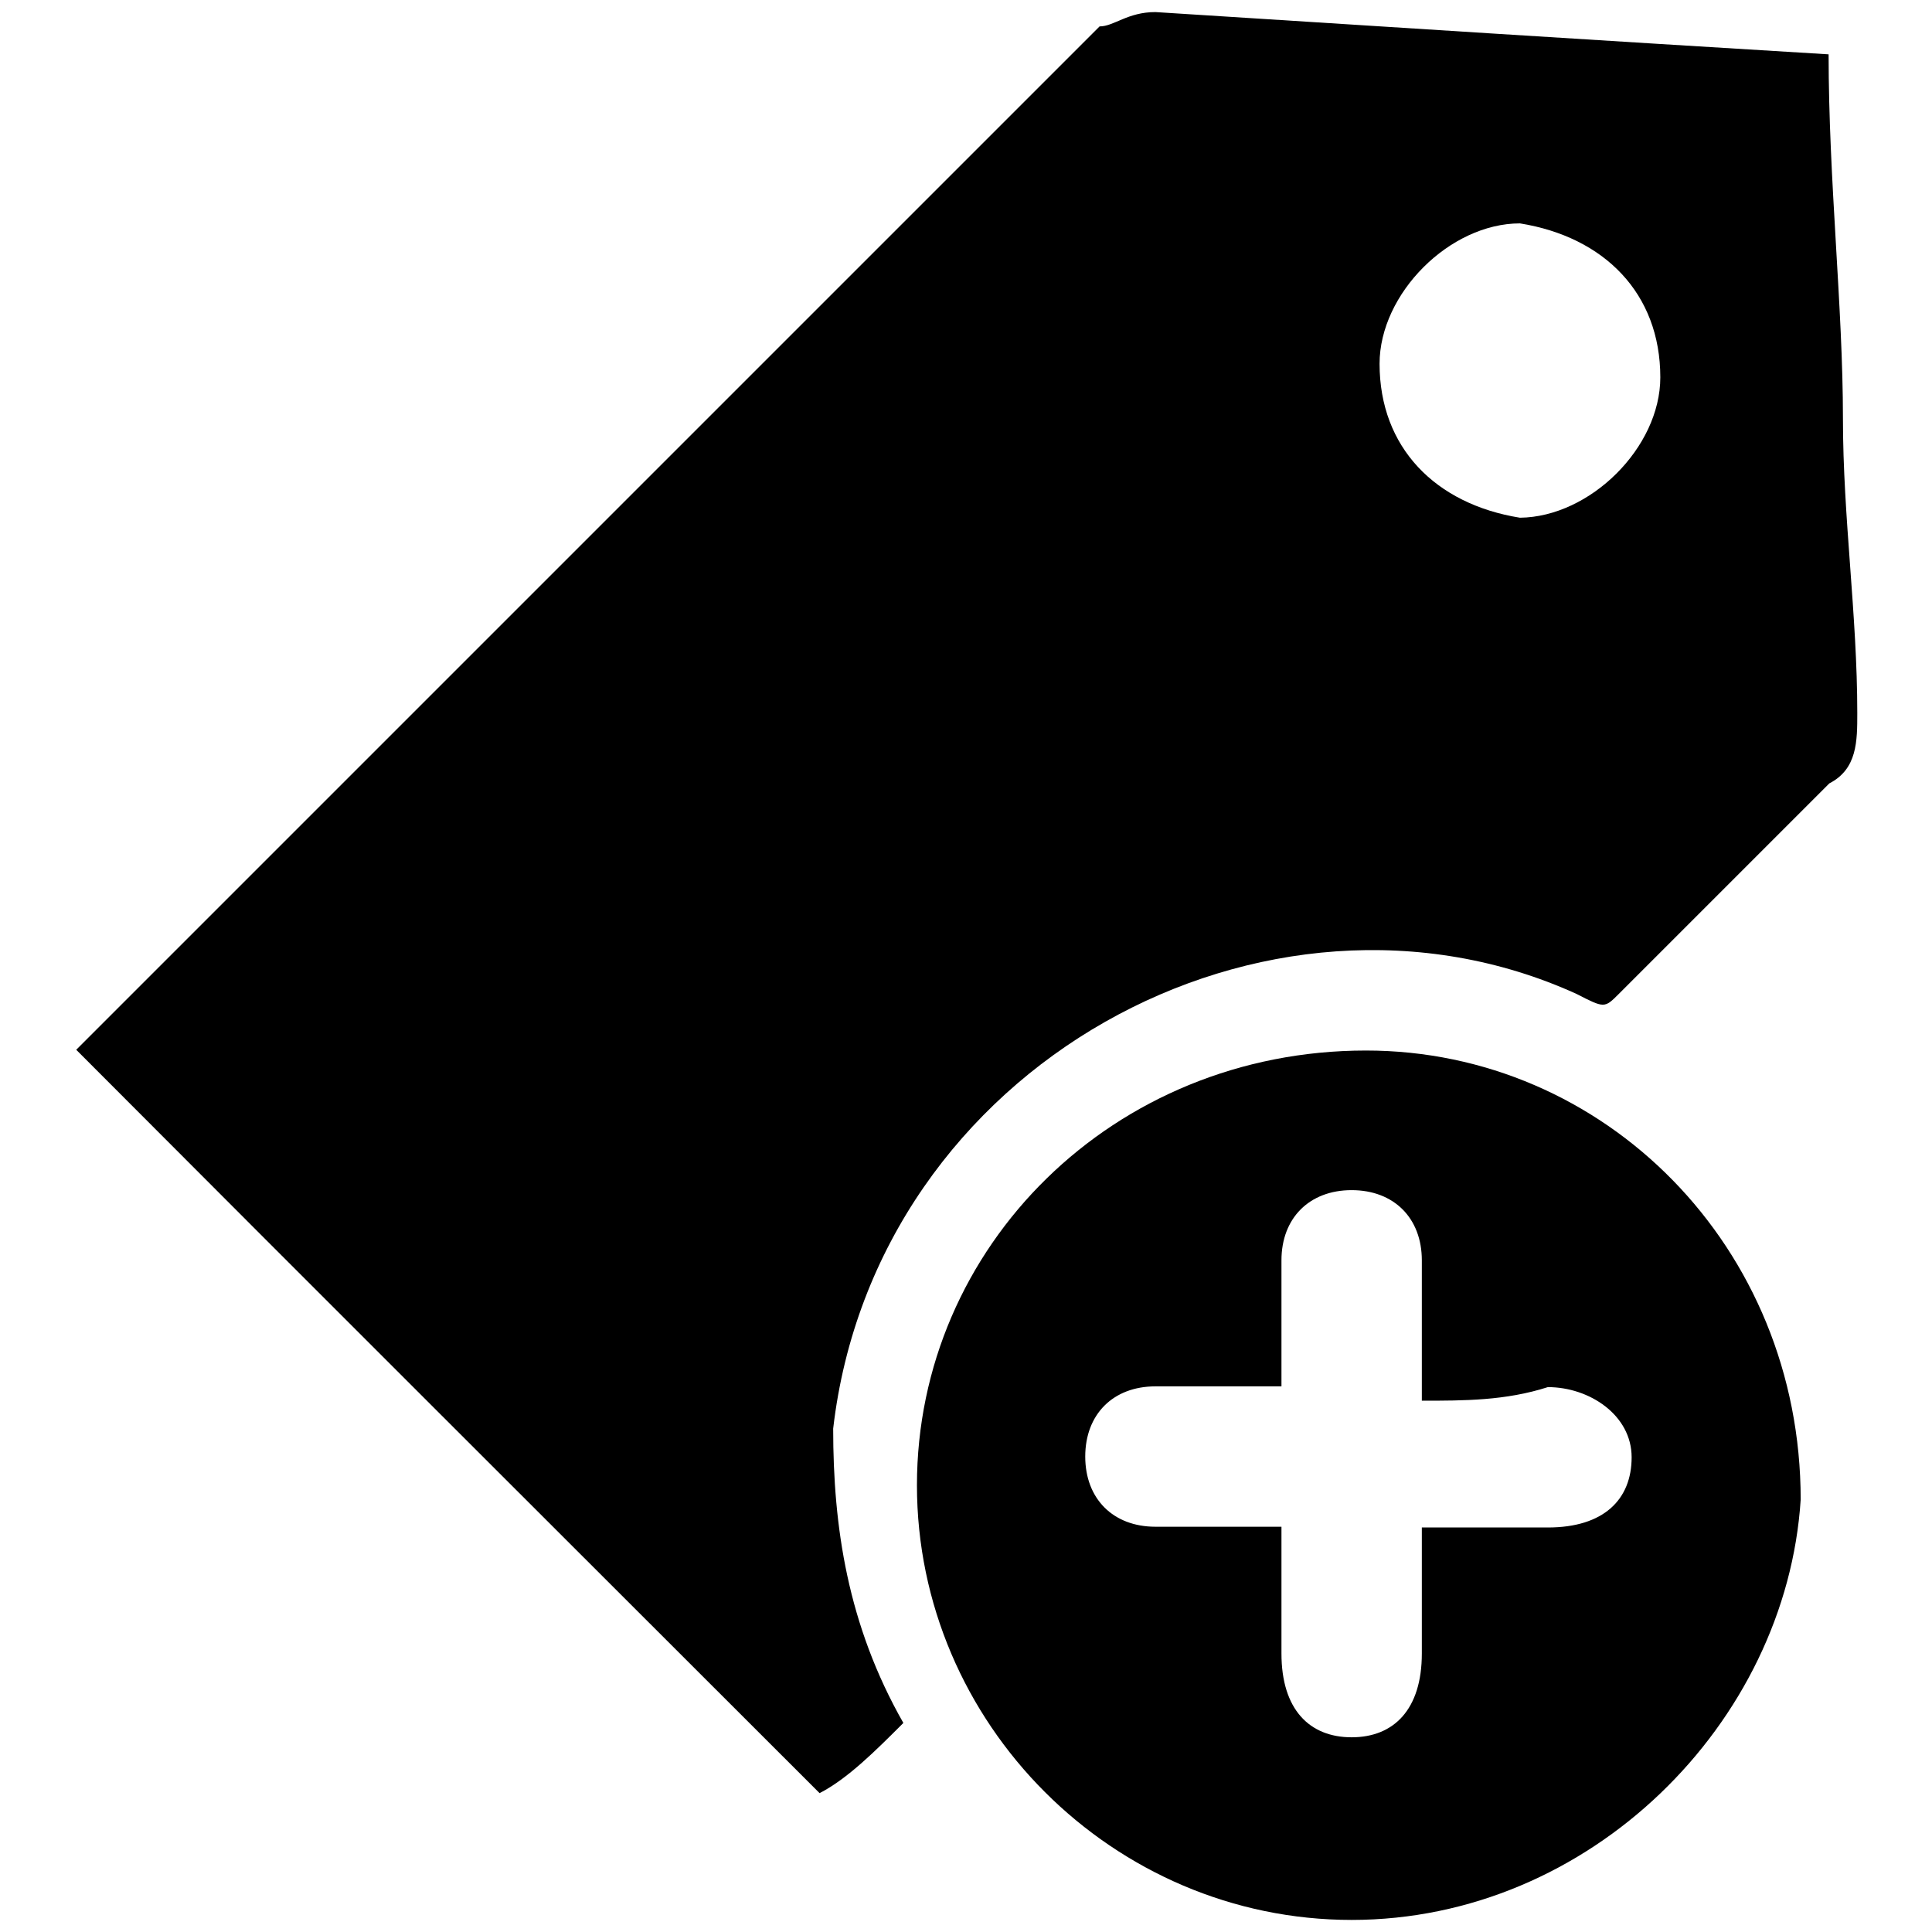
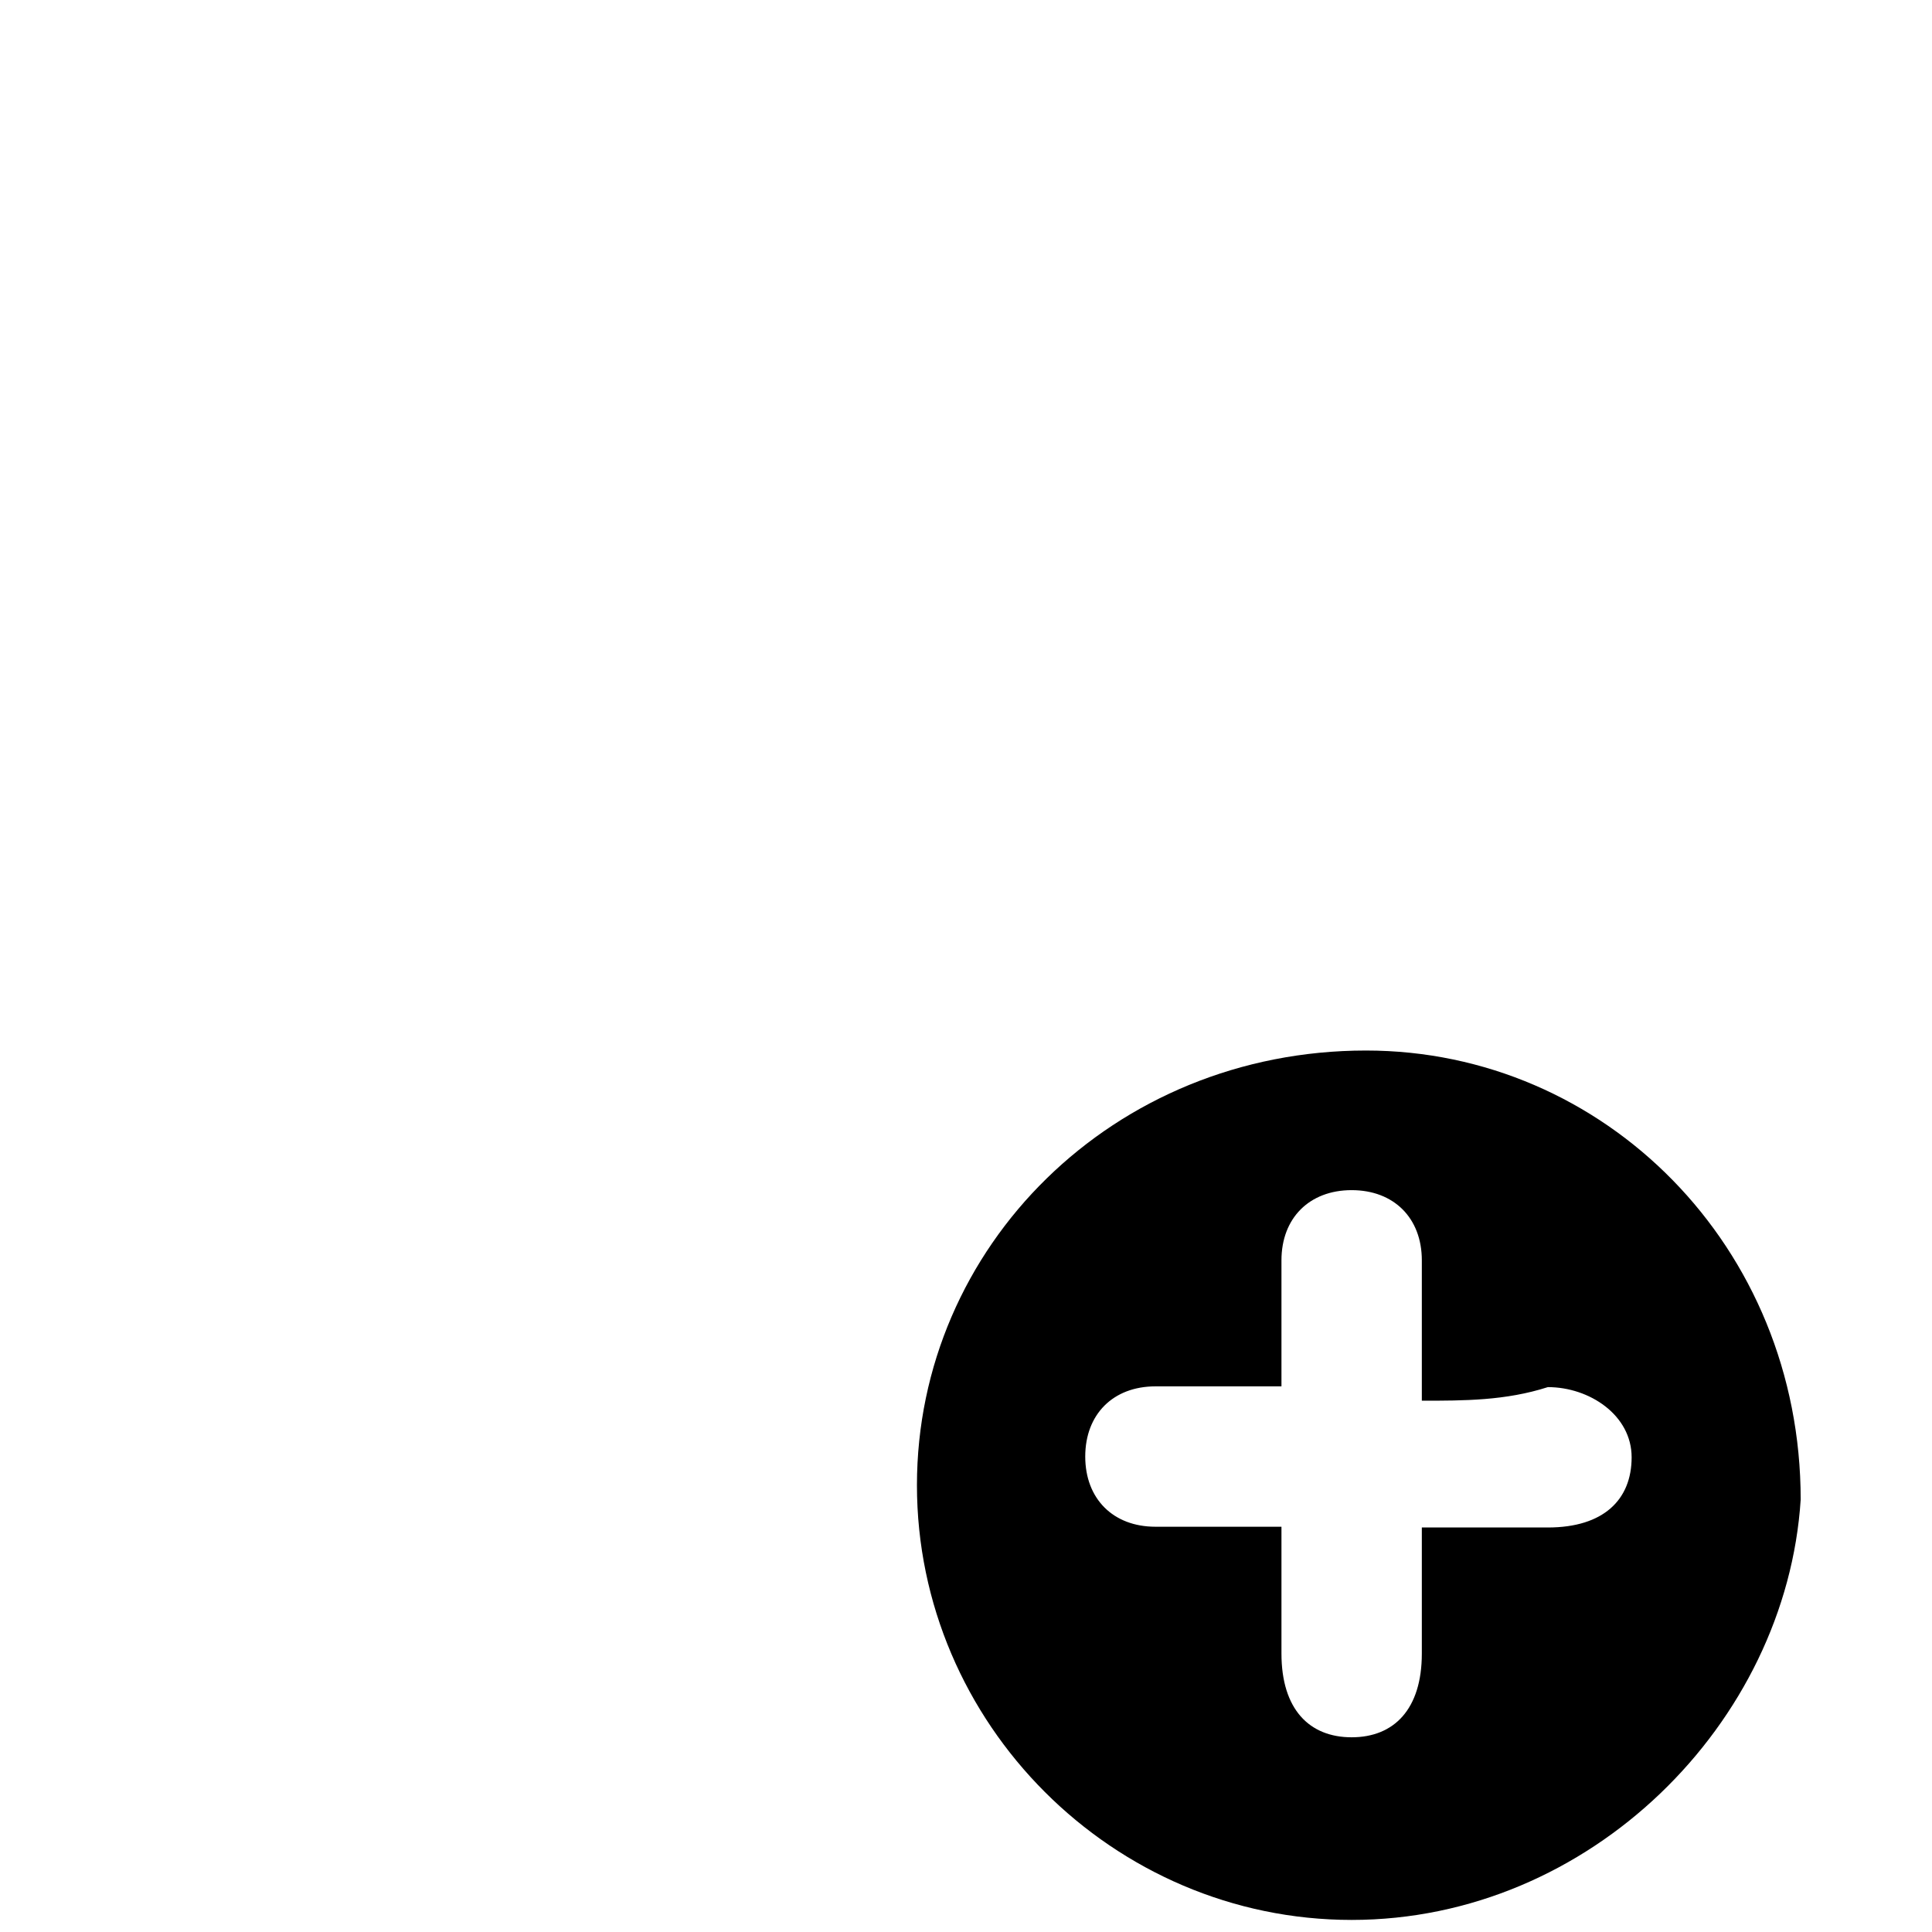
<svg xmlns="http://www.w3.org/2000/svg" xml:space="preserve" viewBox="0 0 256 256" y="0px" x="0px" version="1.1">
  <g>
    <g>
-       <path d="M242.3,7.2c0,16.7,1.9,33.4,1.9,48.3c0,13,1.9,26,1.9,39c0,3.7,0,7.4-3.7,9.3c-9.3,9.3-18.6,18.6-27.9,27.9c-1.9,1.9-1.9,1.9-5.6,0c-40.9-18.6-92.9,9.3-98.5,57.6c0,13,1.9,26,9.3,39c-3.7,3.7-7.4,7.4-11.1,9.3c-31.6-31.6-65.1-65-98.5-98.5l1.9-1.9C56.5,92.7,101.1,48.1,145.7,3.5c1.9,0,3.7-1.9,7.4-1.9C182.8,3.5,212.6,5.4,242.3,7.2z M220,50c0-11.1-7.4-18.6-18.6-20.4c-9.3,0-18.6,9.3-18.6,18.6c0,11.1,7.4,18.6,18.6,20.4C210.7,68.5,220,59.3,220,50z" fill="#000000" />
      <path d="M179.1,254.4c-31.6,0-57.6-26-57.6-57.6s26-57.6,59.5-57.6c31.6,0,57.6,26,57.6,59.5C236.7,228.3,210.7,254.4,179.1,254.4z M188.4,185.6c0-5.6,0-13,0-18.6c0-5.6-3.7-9.3-9.3-9.3s-9.3,3.7-9.3,9.3s0,11.1,0,16.7c-5.6,0-11.1,0-16.7,0c-5.6,0-9.3,3.7-9.3,9.3s3.7,9.3,9.3,9.3s11.1,0,16.7,0v1.9c0,5.6,0,9.3,0,14.9c0,7.4,3.7,11.1,9.3,11.1s9.3-3.7,9.3-11.1c0-5.6,0-11.1,0-16.7c5.6,0,11.1,0,16.7,0c7.4,0,11.1-3.7,11.1-9.3s-5.6-9.3-11.1-9.3C199.5,185.6,194,185.6,188.4,185.6z" fill="#000000" />
    </g>
  </g>
</svg>